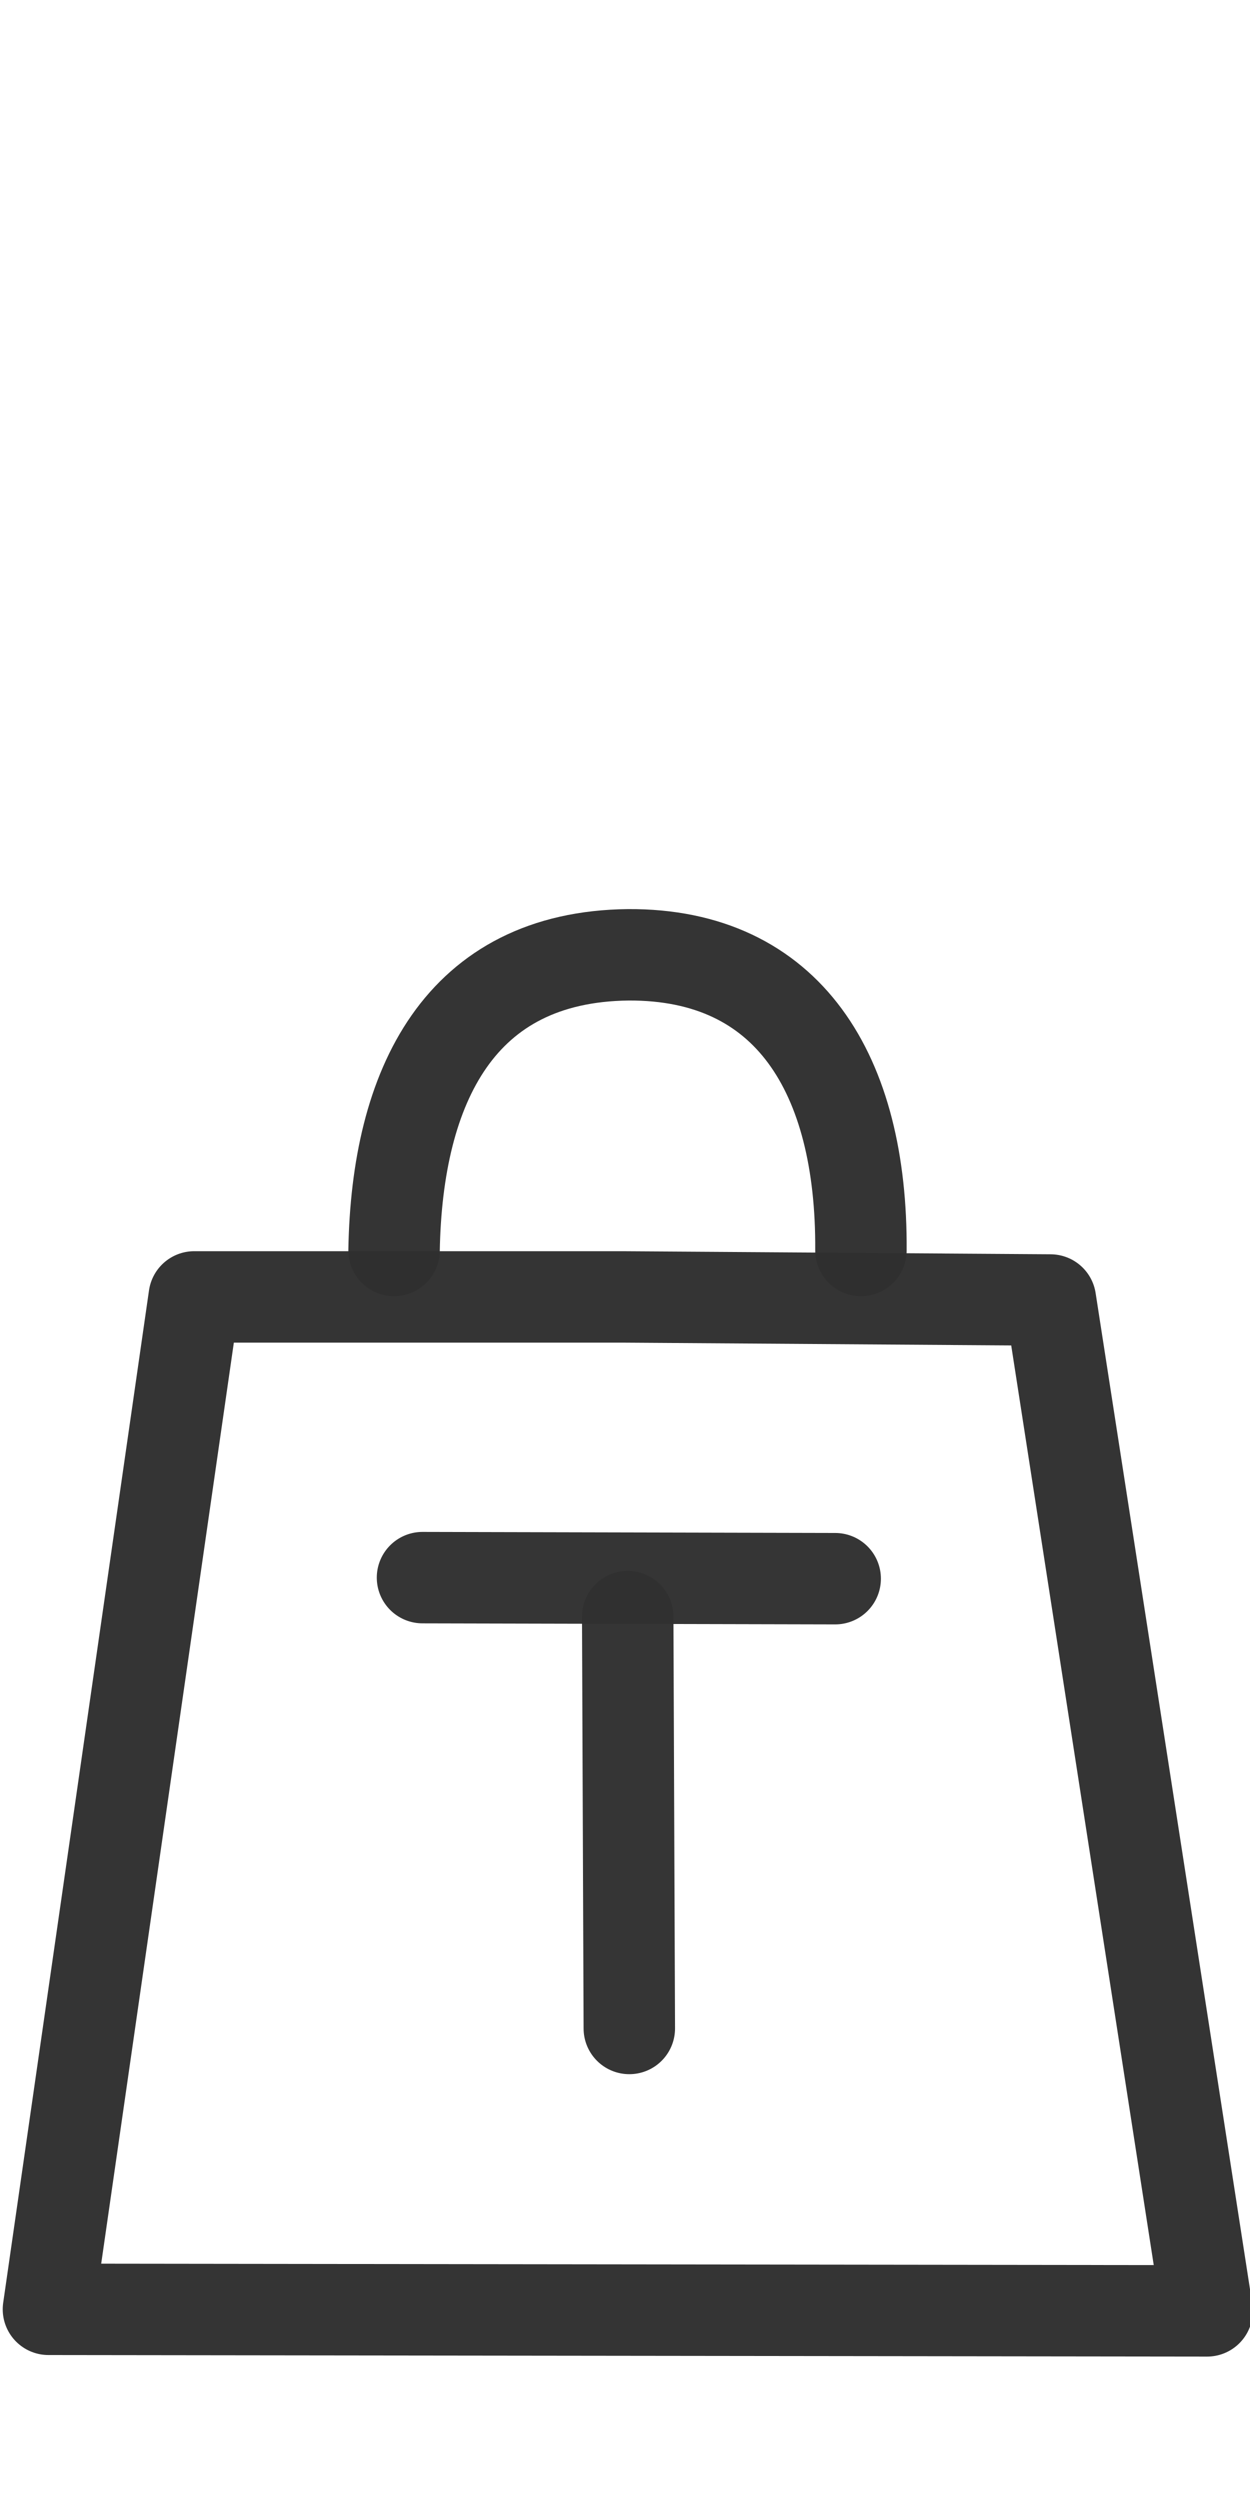
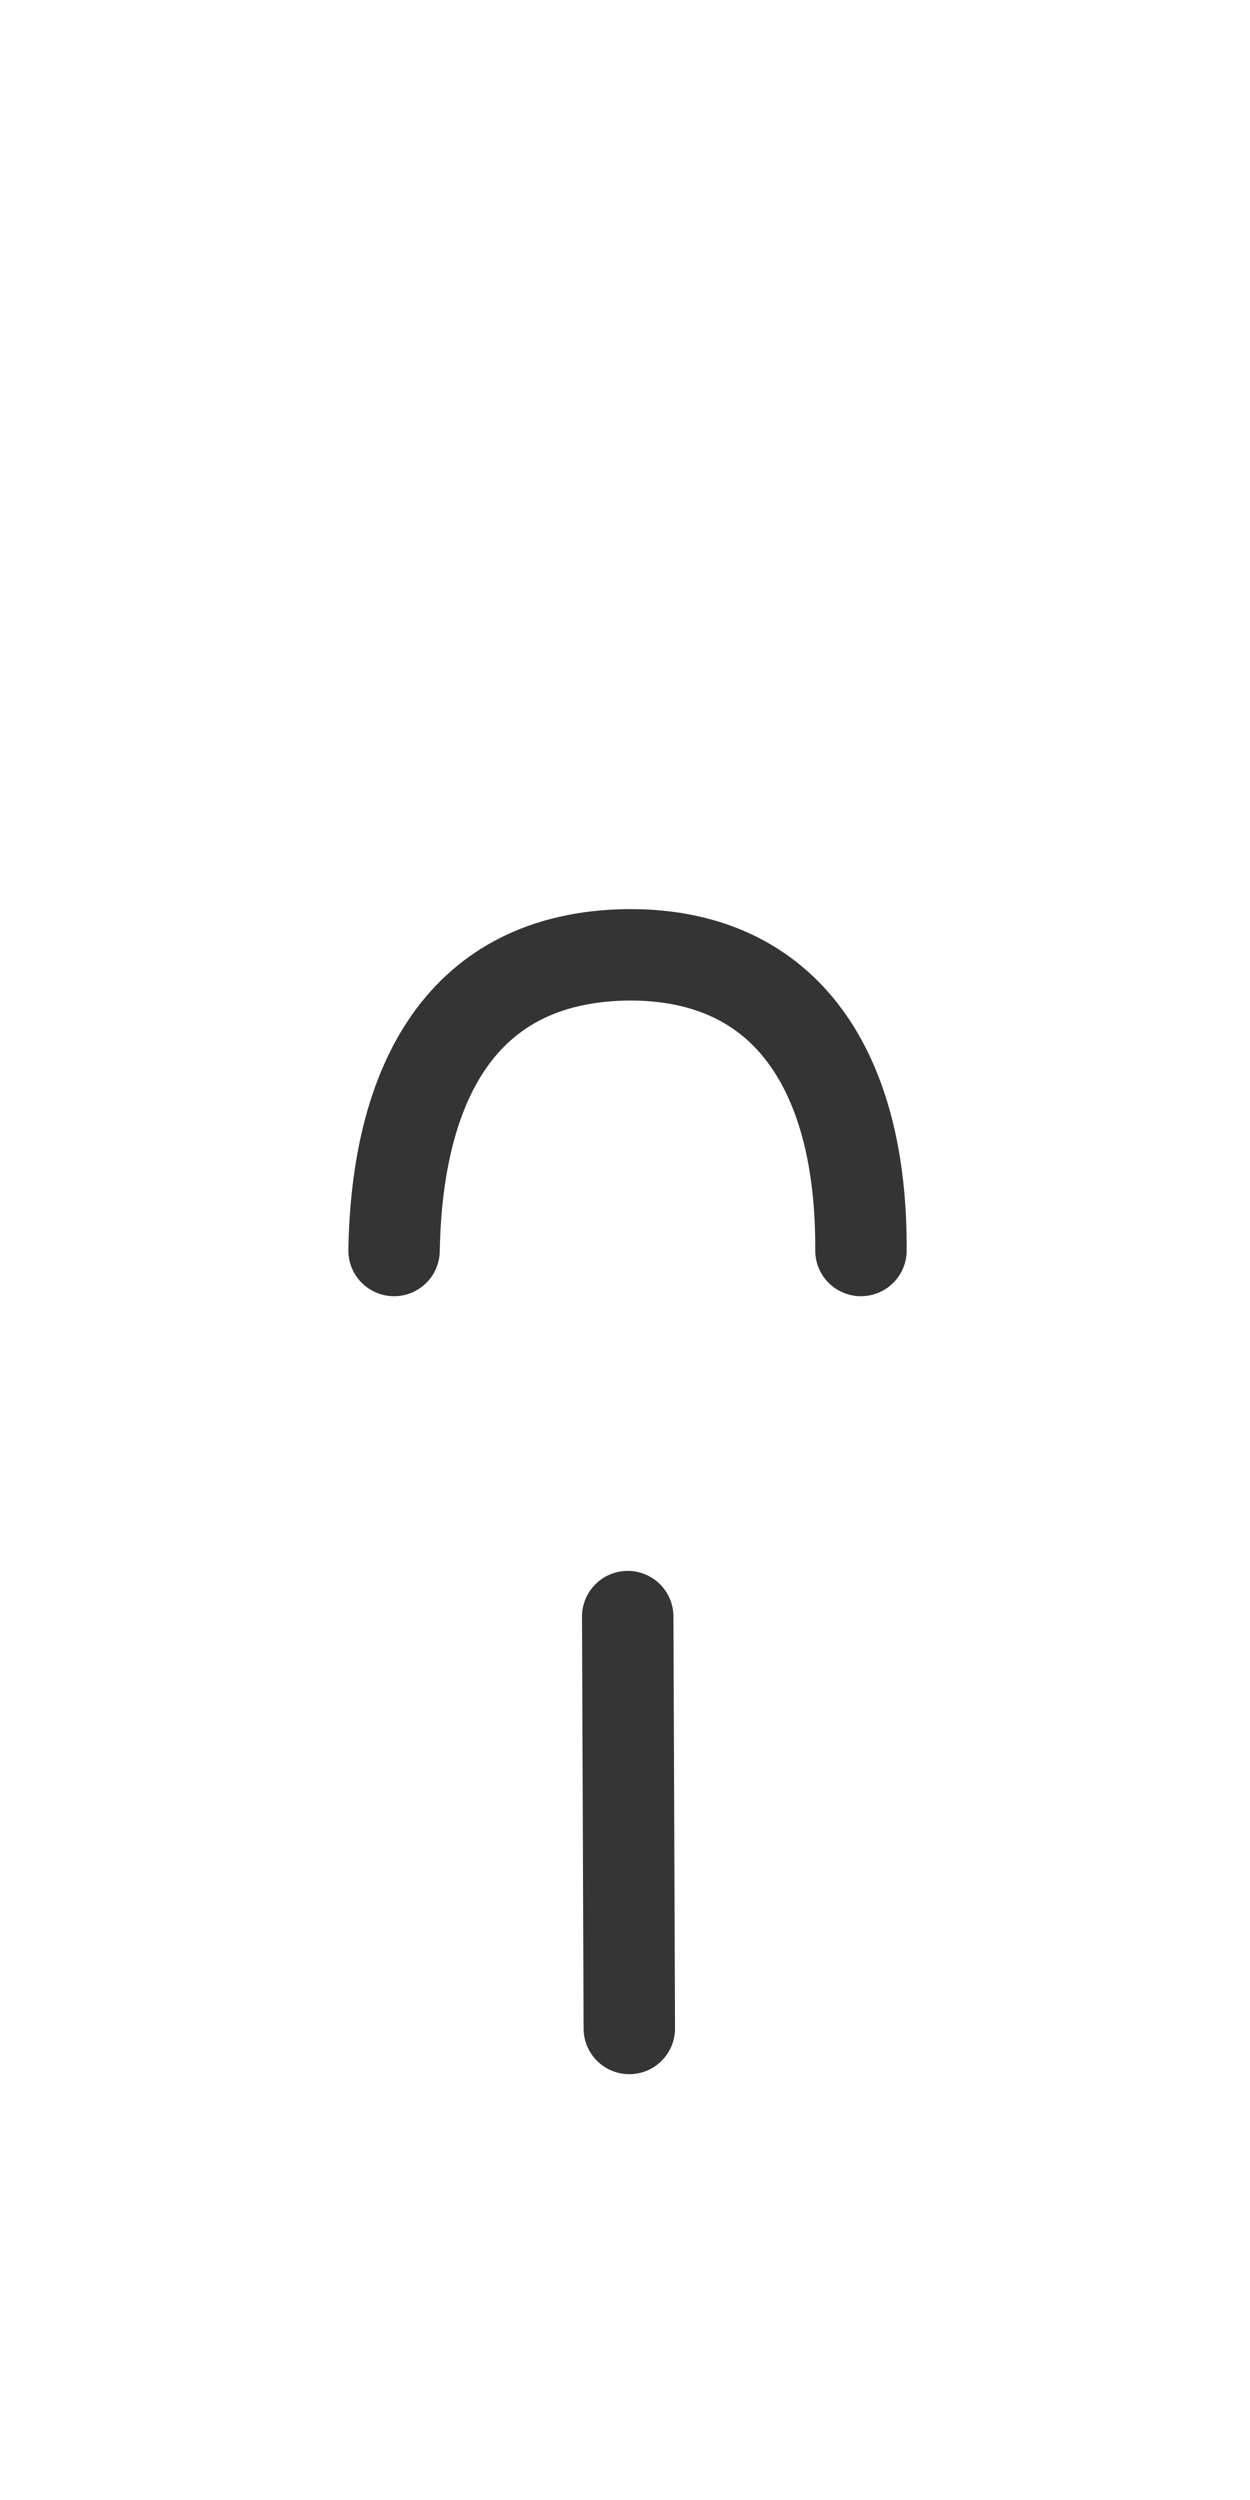
<svg xmlns="http://www.w3.org/2000/svg" xmlns:ns1="http://sodipodi.sourceforge.net/DTD/sodipodi-0.dtd" xmlns:ns2="http://www.inkscape.org/namespaces/inkscape" width="40px" height="80px" viewBox="0 0 40 80" version="1.1" id="svg13" ns1:docname="ton.svg" ns2:version="0.92.3 (2405546, 2018-03-11)" ns2:export-filename="C:\Source\ferrywebapp\src\FerryWebApp\src\ticket-designer\resources\weight\ton.png" ns2:export-xdpi="96" ns2:export-ydpi="96">
  <ns1:namedview pagecolor="#ffffff" bordercolor="#666666" borderopacity="1" objecttolerance="10" gridtolerance="10" guidetolerance="10" ns2:pageopacity="0" ns2:pageshadow="2" ns2:window-width="1920" ns2:window-height="1017" id="namedview15" showgrid="false" ns2:zoom="5.9" ns2:cx="-8.7727402" ns2:cy="51.287637" ns2:window-x="-8" ns2:window-y="-8" ns2:window-maximized="1" ns2:current-layer="layer1" />
  <title id="title2">icon17</title>
  <desc id="desc4">Created with Sketch.</desc>
  <defs id="defs6" />
  <g ns2:groupmode="layer" id="layer1" ns2:label="Background" />
-   <path style="opacity:1;fill:none;stroke:#303030;stroke-width:2.926;stroke-linecap:butt;stroke-linejoin:round;stroke-miterlimit:4;stroke-dasharray:none;stroke-opacity:0.975" d="M 19.915,41.501 H 6.216 L 1.55,73.898 38.627,73.948 33.614,41.6 Z" id="path907" ns2:connector-curvature="0" ns1:nodetypes="cccccc" />
  <path style="opacity:1;fill:none;stroke:#303030;stroke-width:2.926;stroke-linecap:round;stroke-linejoin:round;stroke-miterlimit:4;stroke-dasharray:none;stroke-opacity:0.975" d="m 12.61,40.016 c 0.092,-5.272 2.099,-9.403 7.495,-9.462 5.12,-0.028 7.482,3.809 7.445,9.462" id="path909" ns2:connector-curvature="0" ns1:nodetypes="ccc" />
  <path style="fill:none;stroke:#303030;stroke-width:2.926;stroke-linecap:round;stroke-linejoin:miter;stroke-miterlimit:4;stroke-dasharray:none;stroke-opacity:0.976" d="m 20.087,51.731 c 0.051,13.18 0.051,13.18 0.051,13.18" id="path919" ns2:connector-curvature="0" />
-   <path style="fill:none;stroke:#303030;stroke-width:2.926;stroke-linecap:round;stroke-linejoin:miter;stroke-miterlimit:4;stroke-dasharray:none;stroke-opacity:0.976" d="m 13.52,50.484 c 13.206,0.034 13.206,0.034 13.206,0.034" id="path919-8" ns2:connector-curvature="0" />
</svg>